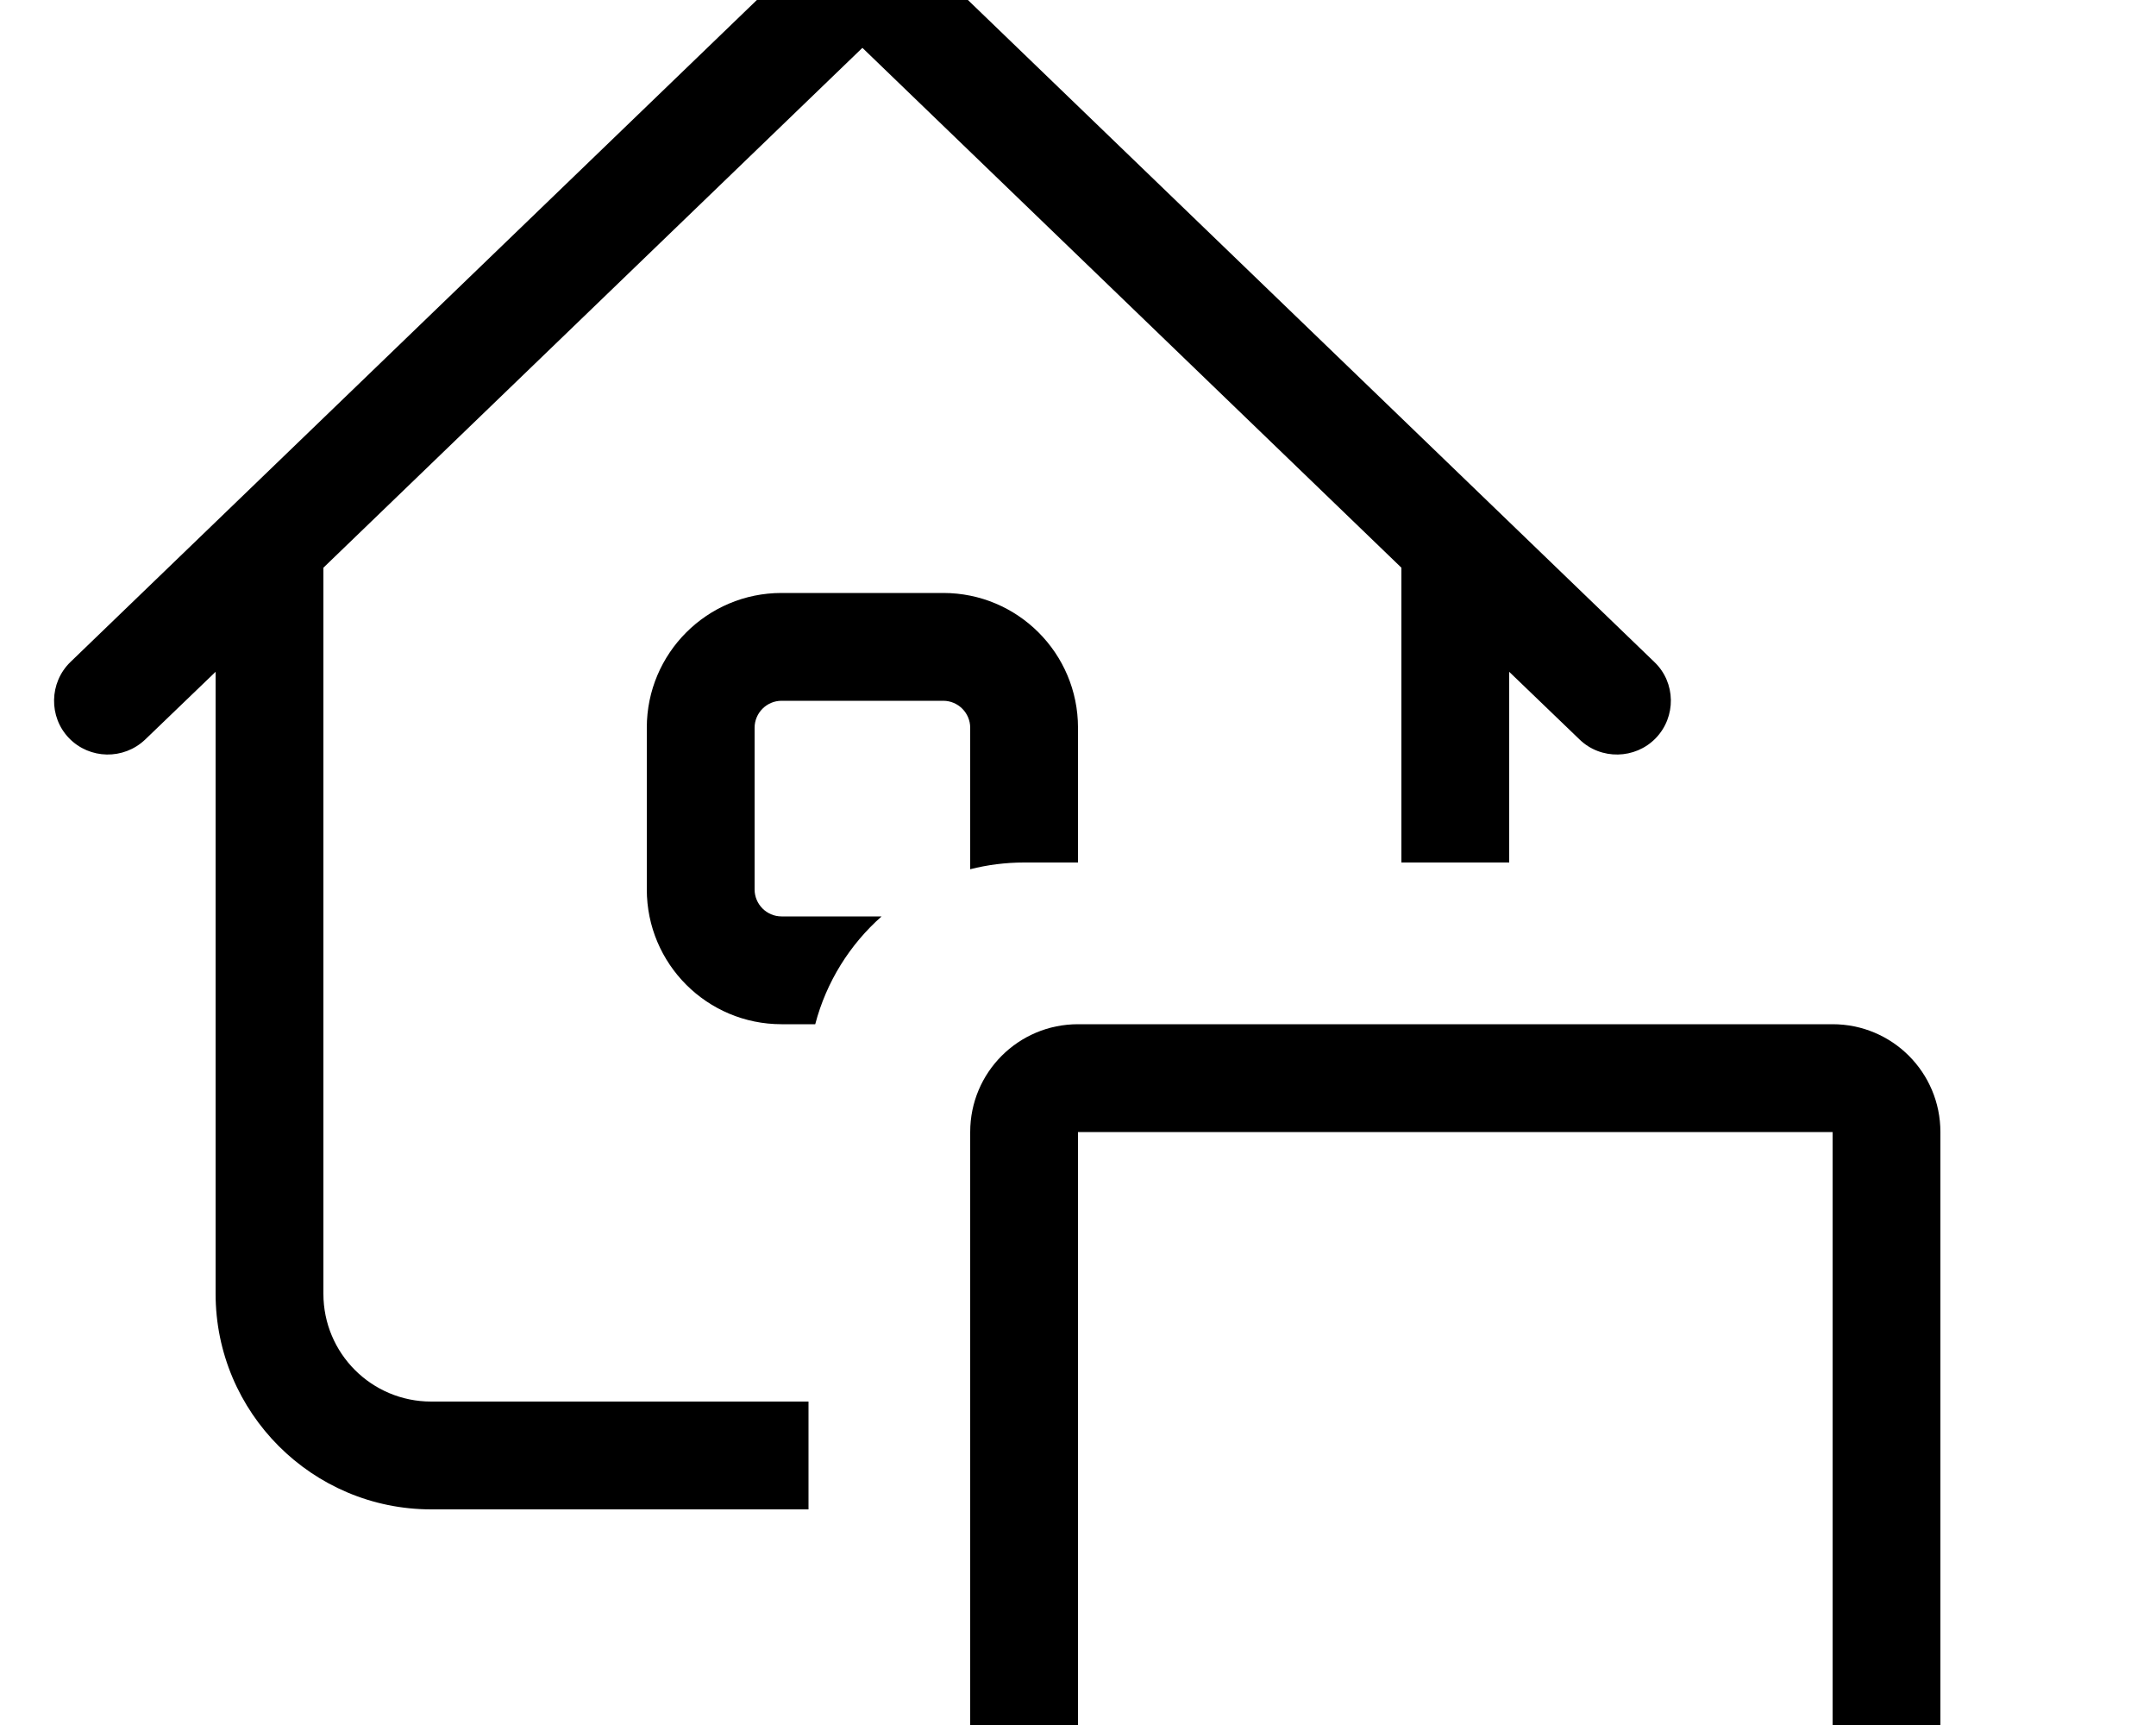
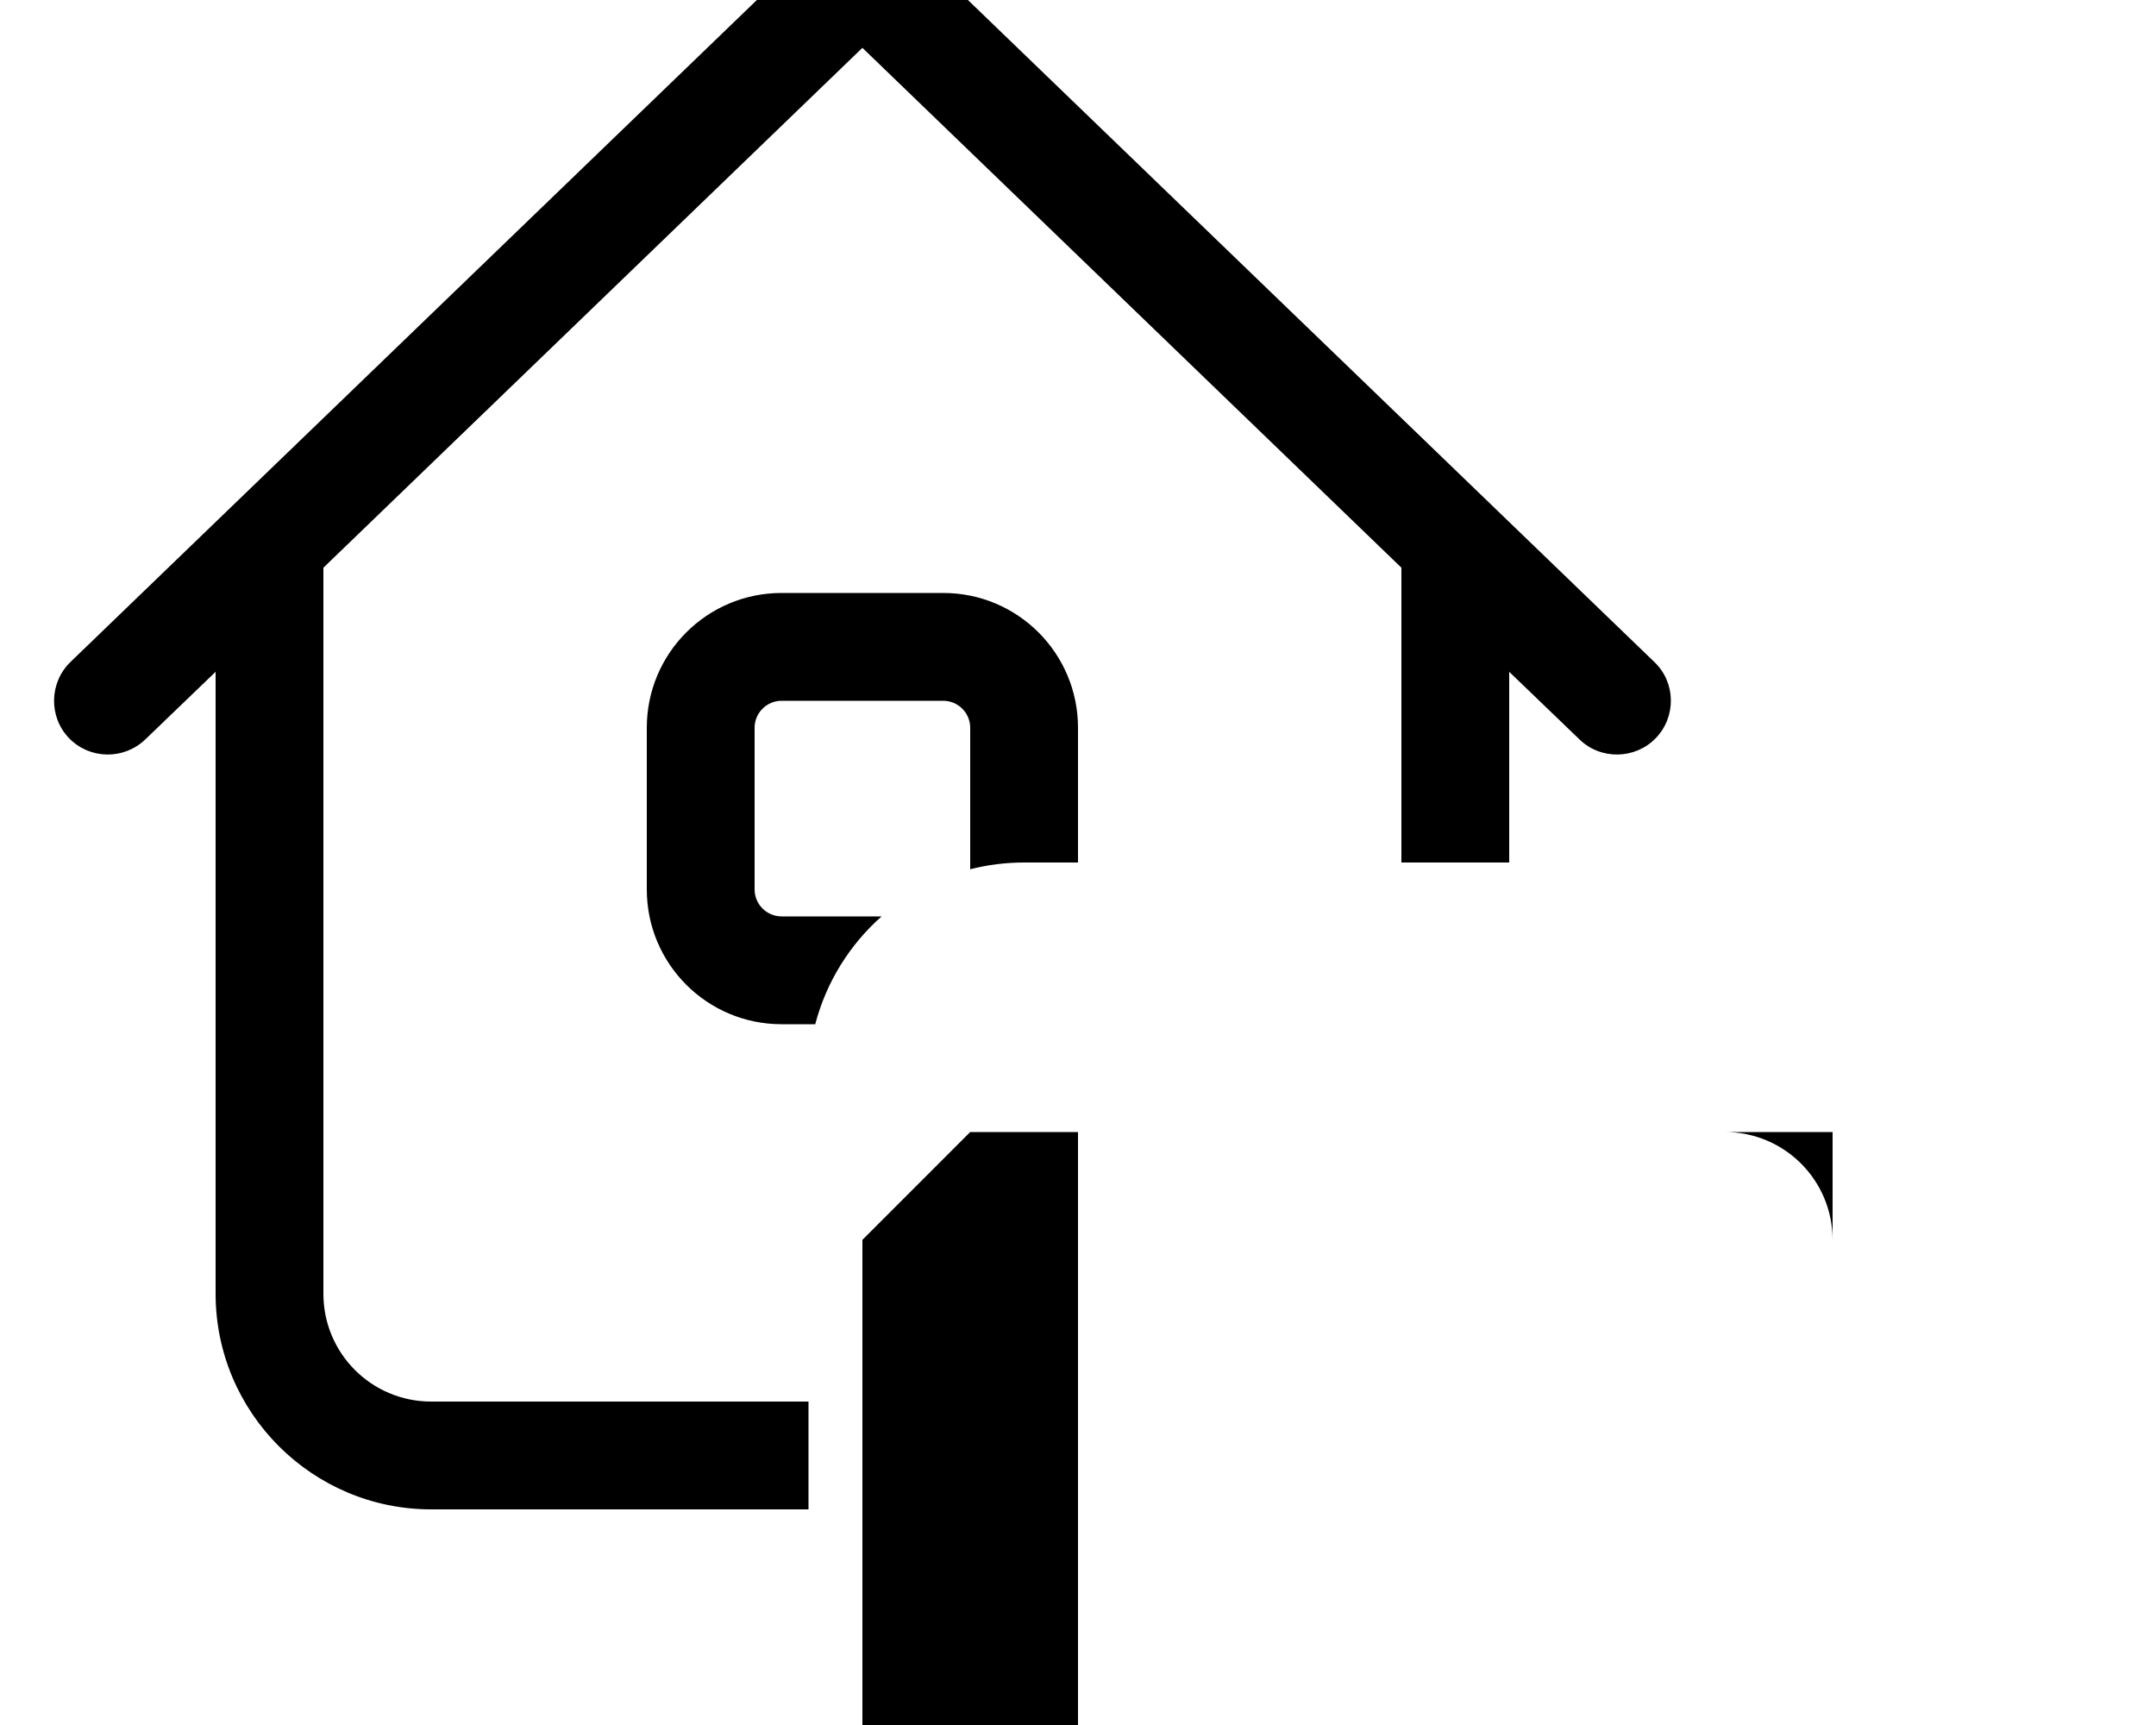
<svg xmlns="http://www.w3.org/2000/svg" viewBox="0 0 640 512">
-   <path fill="currentColor" d="M244.9-19.5c6.2-6 16-6 22.2 0l224 216c6.4 6.1 6.5 16.3 .4 22.6s-16.3 6.5-22.6 .4l-20.9-20.1 0 56.6-32 0 0-87.5-160-154.3-160 154.3 0 215.5c0 17.7 14.3 32 32 32l112 0 0 32-112 0c-35.3 0-64-28.7-64-64l0-184.6-20.9 20.1c-6.4 6.1-16.5 5.9-22.6-.4s-5.9-16.5 .4-22.6l224-216zM320 216l0 40-16 0c-5.5 0-10.9 .7-16 2l0-42c0-4.4-3.6-8-8-8l-48 0c-4.4 0-8 3.6-8 8l0 48c0 4.4 3.6 8 8 8l29.7 0c-9.4 8.3-16.4 19.4-19.7 32l-10 0c-22.1 0-40-17.9-40-40l0-48c0-22.1 17.9-40 40-40l48 0c22.1 0 40 17.9 40 40zM544 336l-224 0 0 176 224 0 0-176zm-256 0c0-17.7 14.3-32 32-32l224 0c17.7 0 32 14.3 32 32l0 176 32 0c8.8 0 16 7.2 16 16s-7.2 16-16 16l-352 0c-8.8 0-16-7.2-16-16s7.2-16 16-16l32 0 0-176z" />
+   <path fill="currentColor" d="M244.9-19.5c6.2-6 16-6 22.2 0l224 216c6.4 6.1 6.5 16.3 .4 22.6s-16.3 6.5-22.6 .4l-20.9-20.1 0 56.6-32 0 0-87.5-160-154.3-160 154.3 0 215.5c0 17.7 14.3 32 32 32l112 0 0 32-112 0c-35.3 0-64-28.7-64-64l0-184.6-20.9 20.1c-6.4 6.1-16.5 5.9-22.6-.4s-5.9-16.5 .4-22.6l224-216zM320 216l0 40-16 0c-5.5 0-10.9 .7-16 2l0-42c0-4.4-3.6-8-8-8l-48 0c-4.4 0-8 3.6-8 8l0 48c0 4.4 3.6 8 8 8l29.7 0c-9.4 8.3-16.4 19.4-19.7 32l-10 0c-22.1 0-40-17.9-40-40l0-48c0-22.1 17.9-40 40-40l48 0c22.1 0 40 17.9 40 40zM544 336l-224 0 0 176 224 0 0-176zm-256 0l224 0c17.7 0 32 14.3 32 32l0 176 32 0c8.8 0 16 7.2 16 16s-7.2 16-16 16l-352 0c-8.8 0-16-7.2-16-16s7.2-16 16-16l32 0 0-176z" />
</svg>